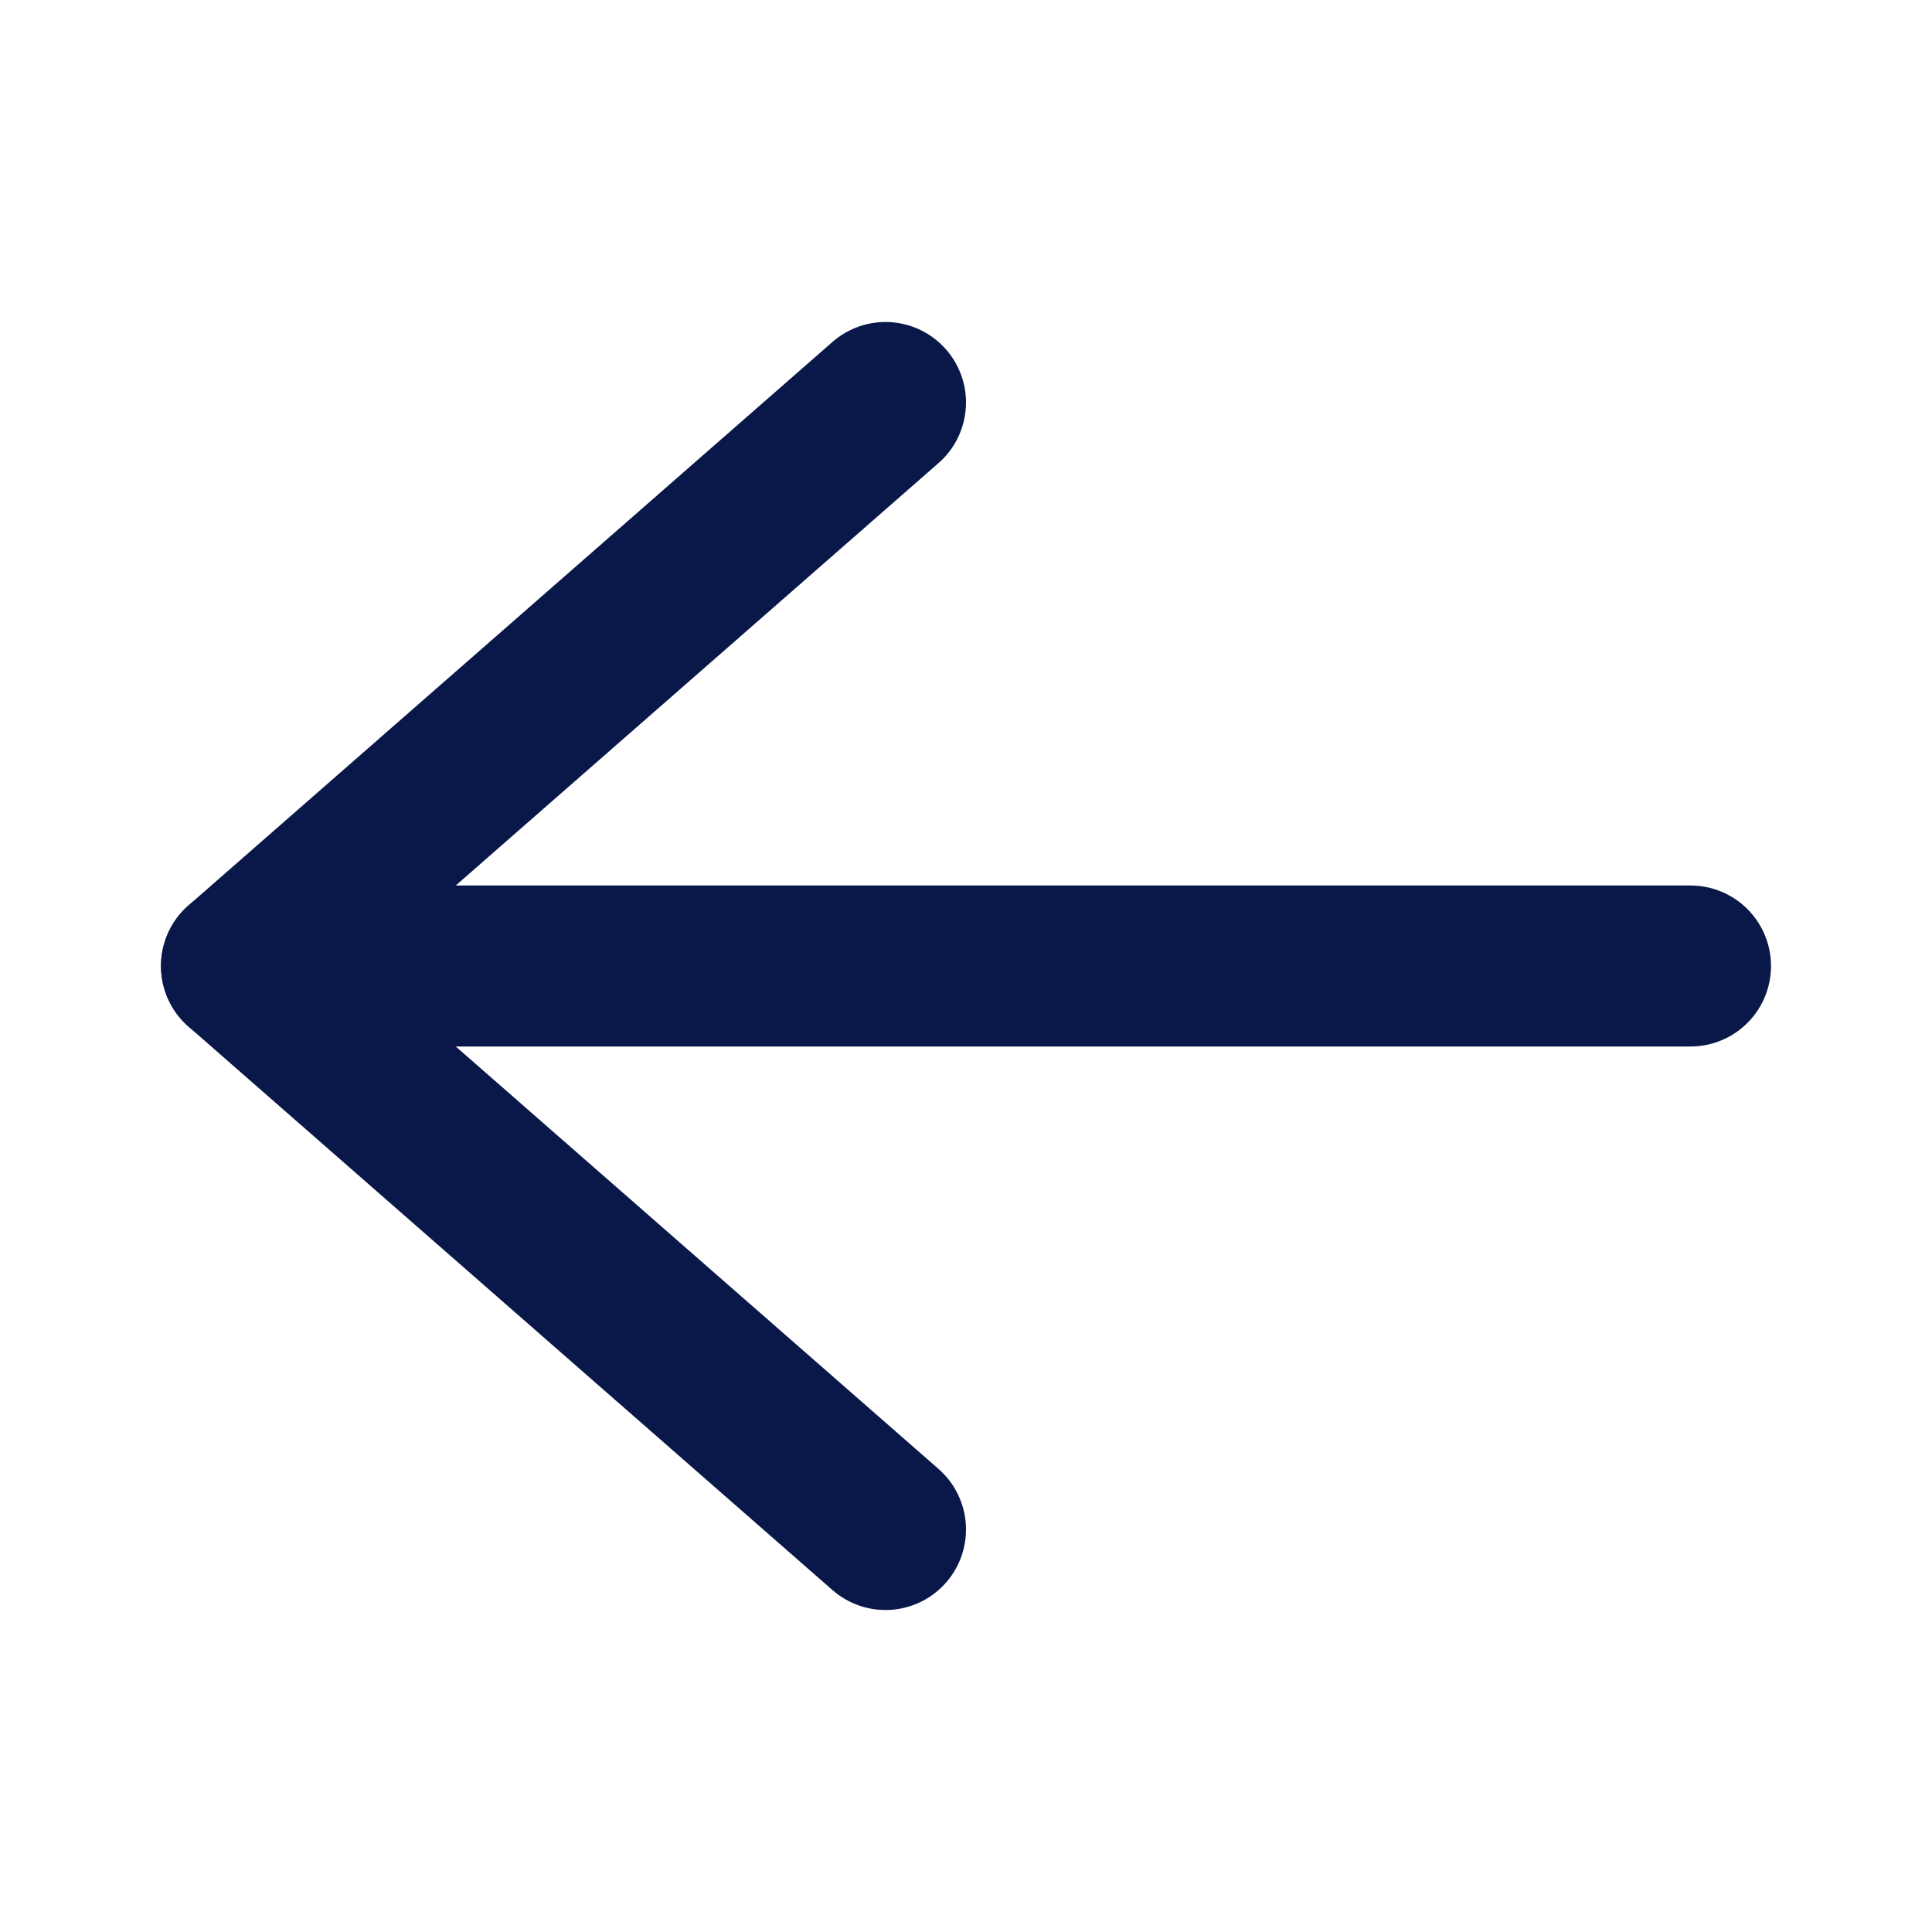
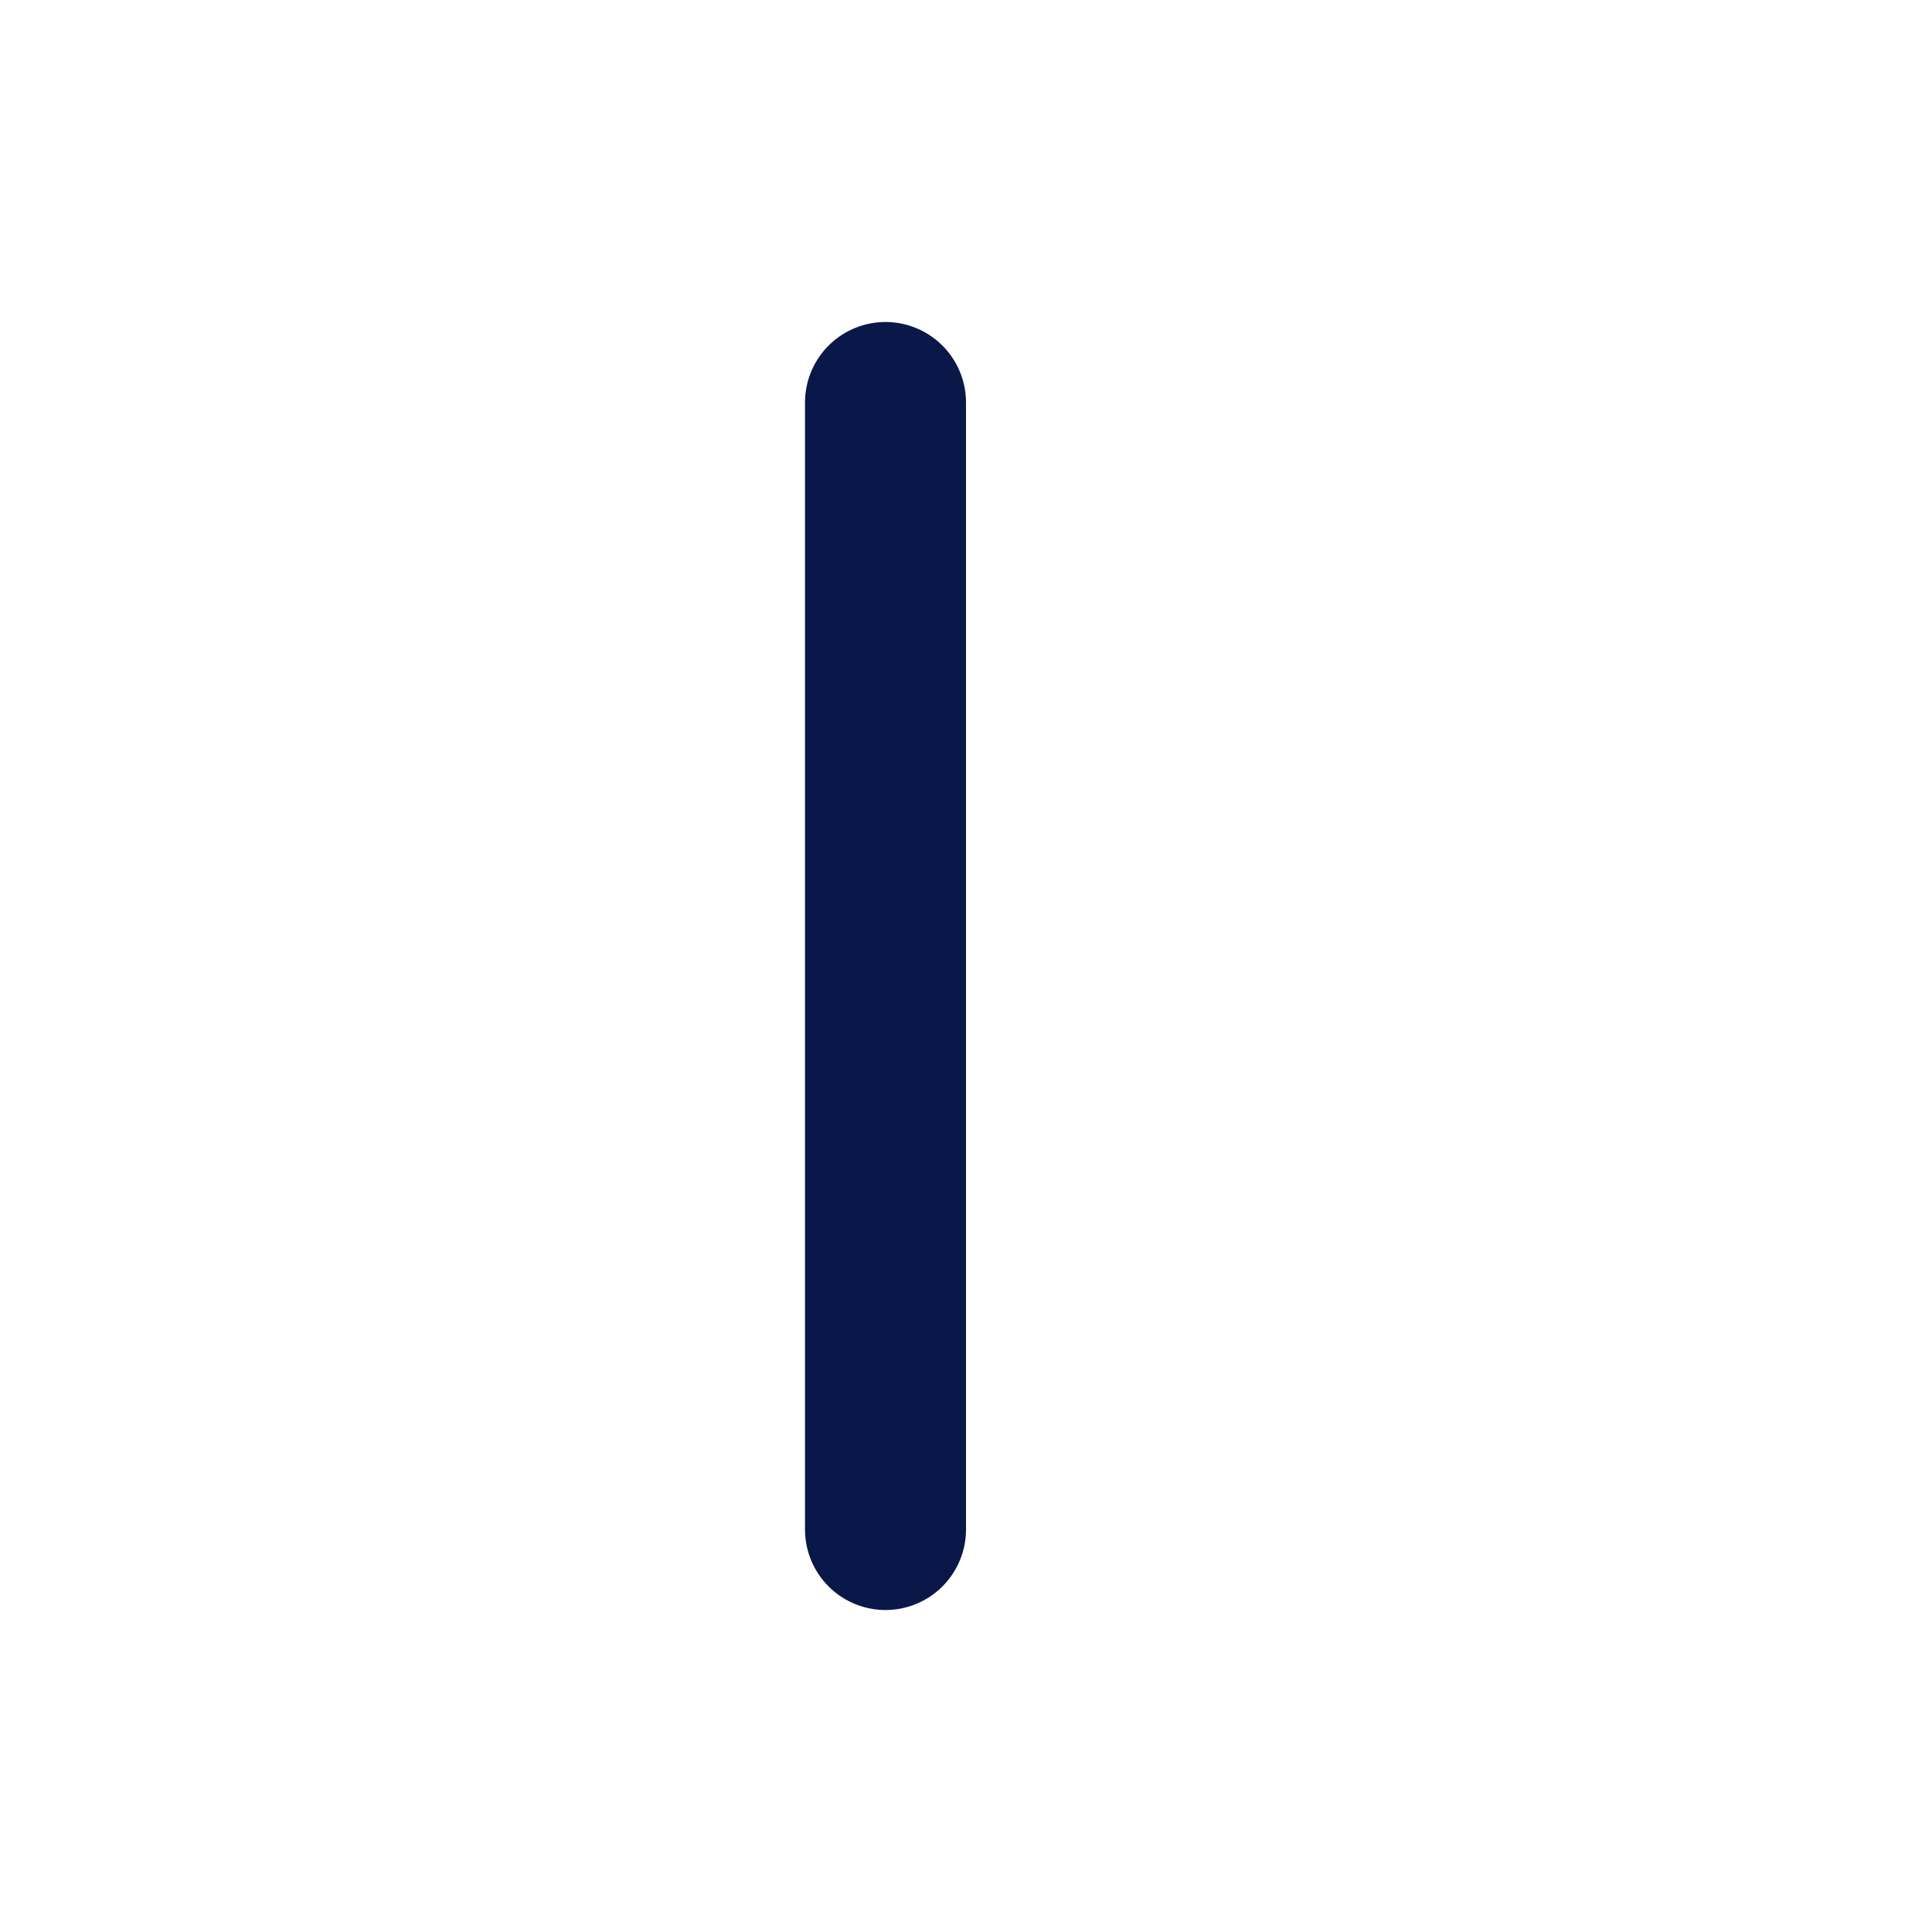
<svg xmlns="http://www.w3.org/2000/svg" width="24" height="24" viewBox="0 0 24 24" fill="none">
-   <path d="M11 5L3 12L11 19" stroke="#091749" stroke-width="2" stroke-miterlimit="10" stroke-linecap="round" stroke-linejoin="round" />
-   <path d="M3 12L21 12" stroke="#091749" stroke-width="2" stroke-miterlimit="10" stroke-linecap="round" stroke-linejoin="round" />
+   <path d="M11 5L11 19" stroke="#091749" stroke-width="2" stroke-miterlimit="10" stroke-linecap="round" stroke-linejoin="round" />
</svg>